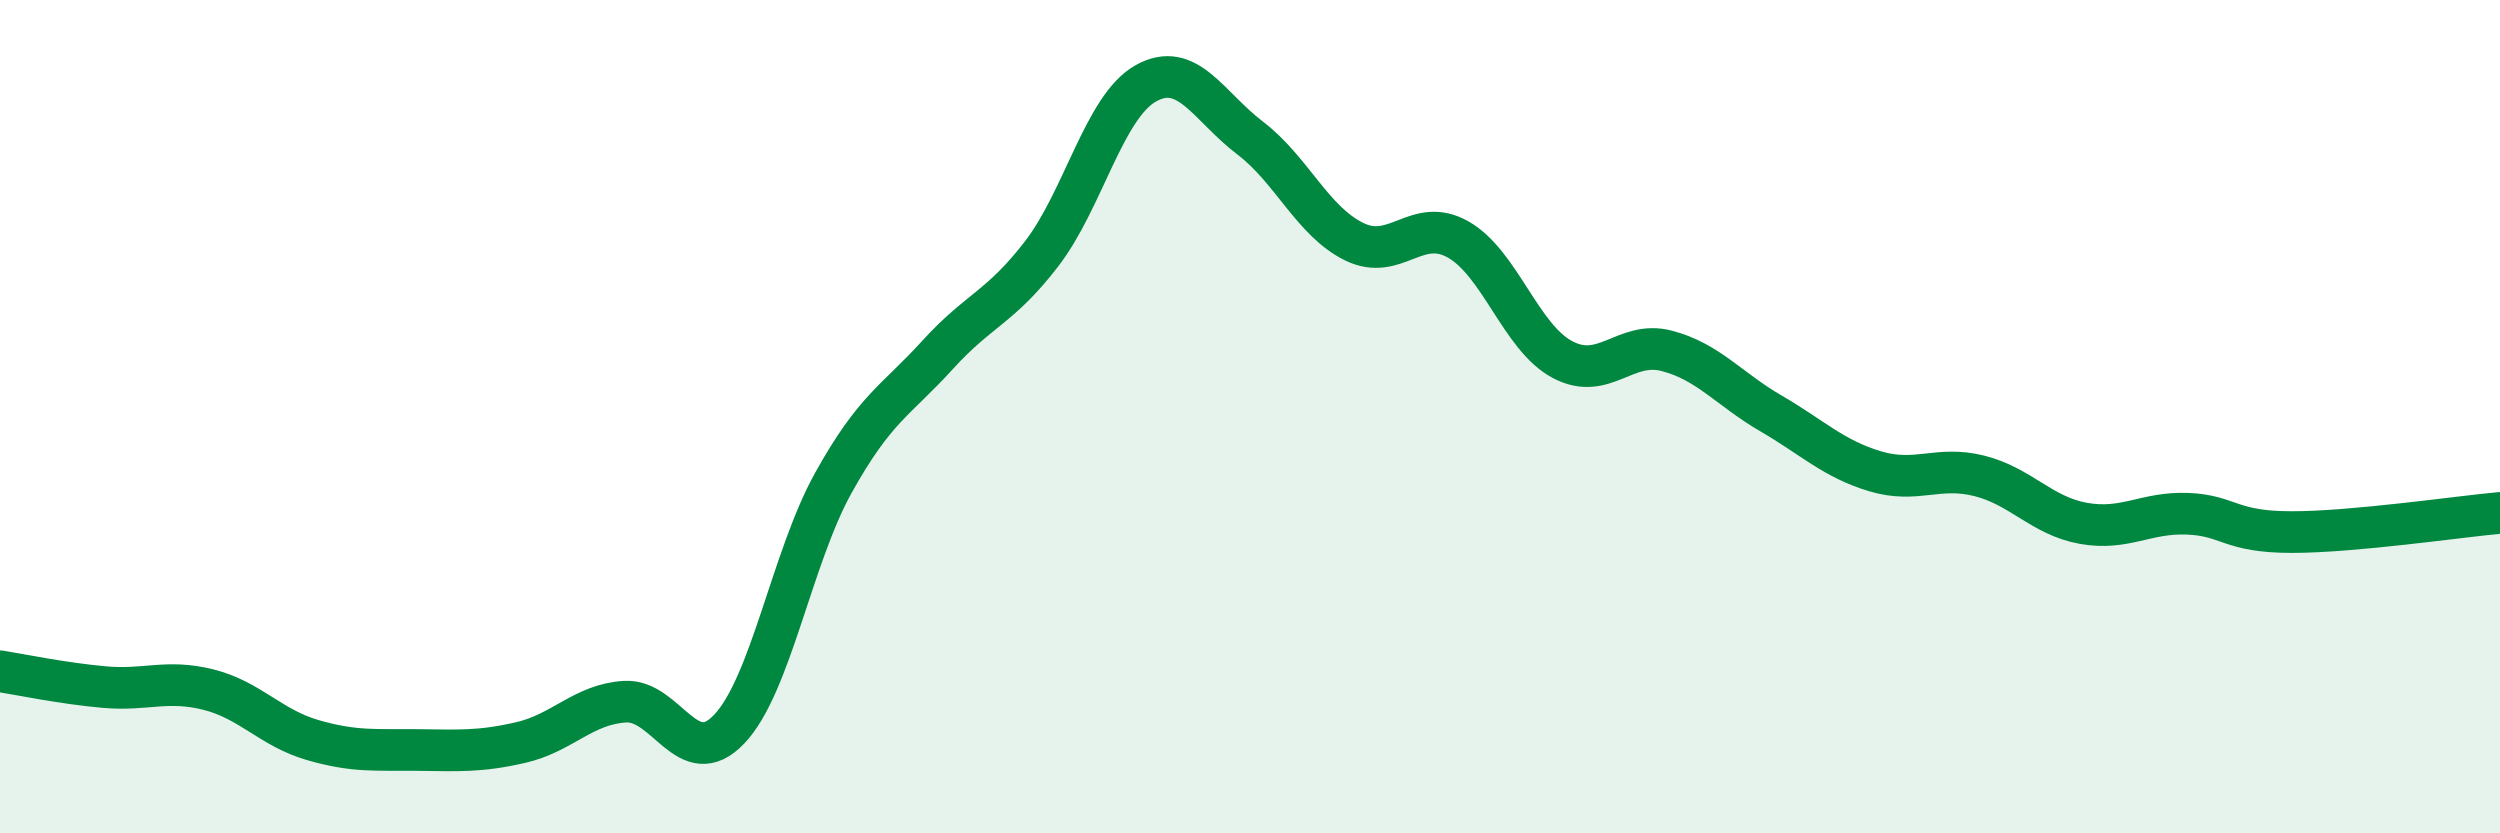
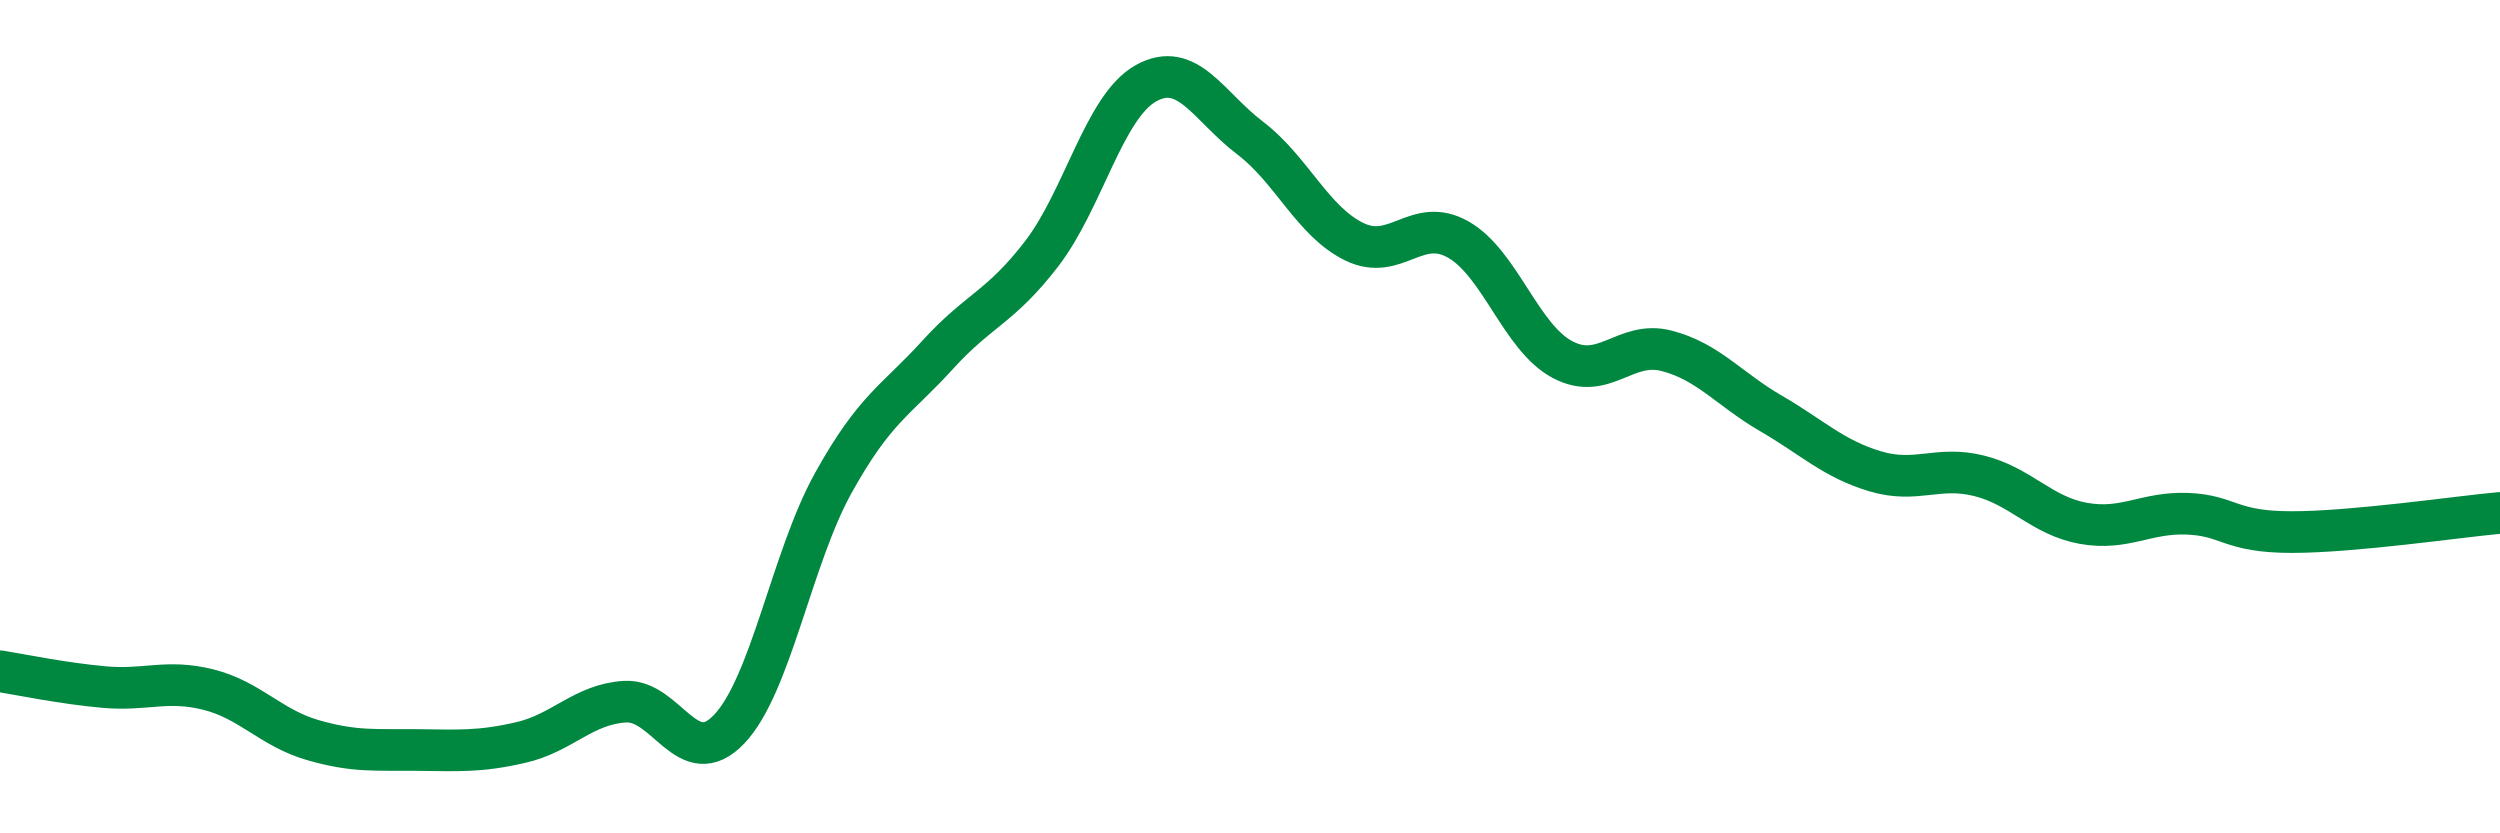
<svg xmlns="http://www.w3.org/2000/svg" width="60" height="20" viewBox="0 0 60 20">
-   <path d="M 0,16.11 C 0.5,16.19 1.5,16.4 2.5,16.49 C 3.5,16.58 4,16.3 5,16.55 C 6,16.8 6.5,17.47 7.5,17.76 C 8.5,18.05 9,17.99 10,18 C 11,18.01 11.5,18.05 12.5,17.82 C 13.5,17.59 14,16.9 15,16.84 C 16,16.78 16.5,18.55 17.5,17.5 C 18.5,16.45 19,13.39 20,11.59 C 21,9.79 21.5,9.62 22.5,8.52 C 23.5,7.42 24,7.39 25,6.09 C 26,4.79 26.5,2.56 27.5,2 C 28.5,1.44 29,2.55 30,3.31 C 31,4.07 31.5,5.31 32.5,5.8 C 33.5,6.29 34,5.18 35,5.75 C 36,6.32 36.5,8.1 37.5,8.63 C 38.5,9.16 39,8.16 40,8.42 C 41,8.68 41.5,9.34 42.5,9.92 C 43.5,10.5 44,11.01 45,11.31 C 46,11.61 46.5,11.17 47.5,11.42 C 48.5,11.67 49,12.38 50,12.56 C 51,12.74 51.5,12.29 52.5,12.33 C 53.5,12.37 53.5,12.77 55,12.77 C 56.5,12.77 59,12.4 60,12.31L60 20L0 20Z" fill="#008740" opacity="0.1" stroke-linecap="round" stroke-linejoin="round" />
  <path d="M 0,16.11 C 0.5,16.19 1.5,16.4 2.5,16.49 C 3.5,16.58 4,16.3 5,16.55 C 6,16.8 6.5,17.47 7.5,17.76 C 8.5,18.05 9,17.99 10,18 C 11,18.01 11.5,18.05 12.5,17.82 C 13.5,17.59 14,16.9 15,16.84 C 16,16.78 16.5,18.55 17.5,17.5 C 18.5,16.45 19,13.39 20,11.59 C 21,9.79 21.5,9.62 22.5,8.52 C 23.5,7.42 24,7.39 25,6.09 C 26,4.79 26.5,2.56 27.5,2 C 28.5,1.44 29,2.55 30,3.31 C 31,4.07 31.5,5.31 32.5,5.8 C 33.5,6.29 34,5.18 35,5.75 C 36,6.32 36.5,8.1 37.5,8.63 C 38.5,9.16 39,8.16 40,8.42 C 41,8.68 41.5,9.34 42.5,9.92 C 43.5,10.5 44,11.01 45,11.31 C 46,11.61 46.5,11.17 47.5,11.42 C 48.5,11.67 49,12.38 50,12.56 C 51,12.74 51.5,12.29 52.5,12.33 C 53.5,12.37 53.5,12.77 55,12.77 C 56.5,12.77 59,12.4 60,12.31" stroke="#008740" stroke-width="1" fill="none" stroke-linecap="round" stroke-linejoin="round" />
</svg>